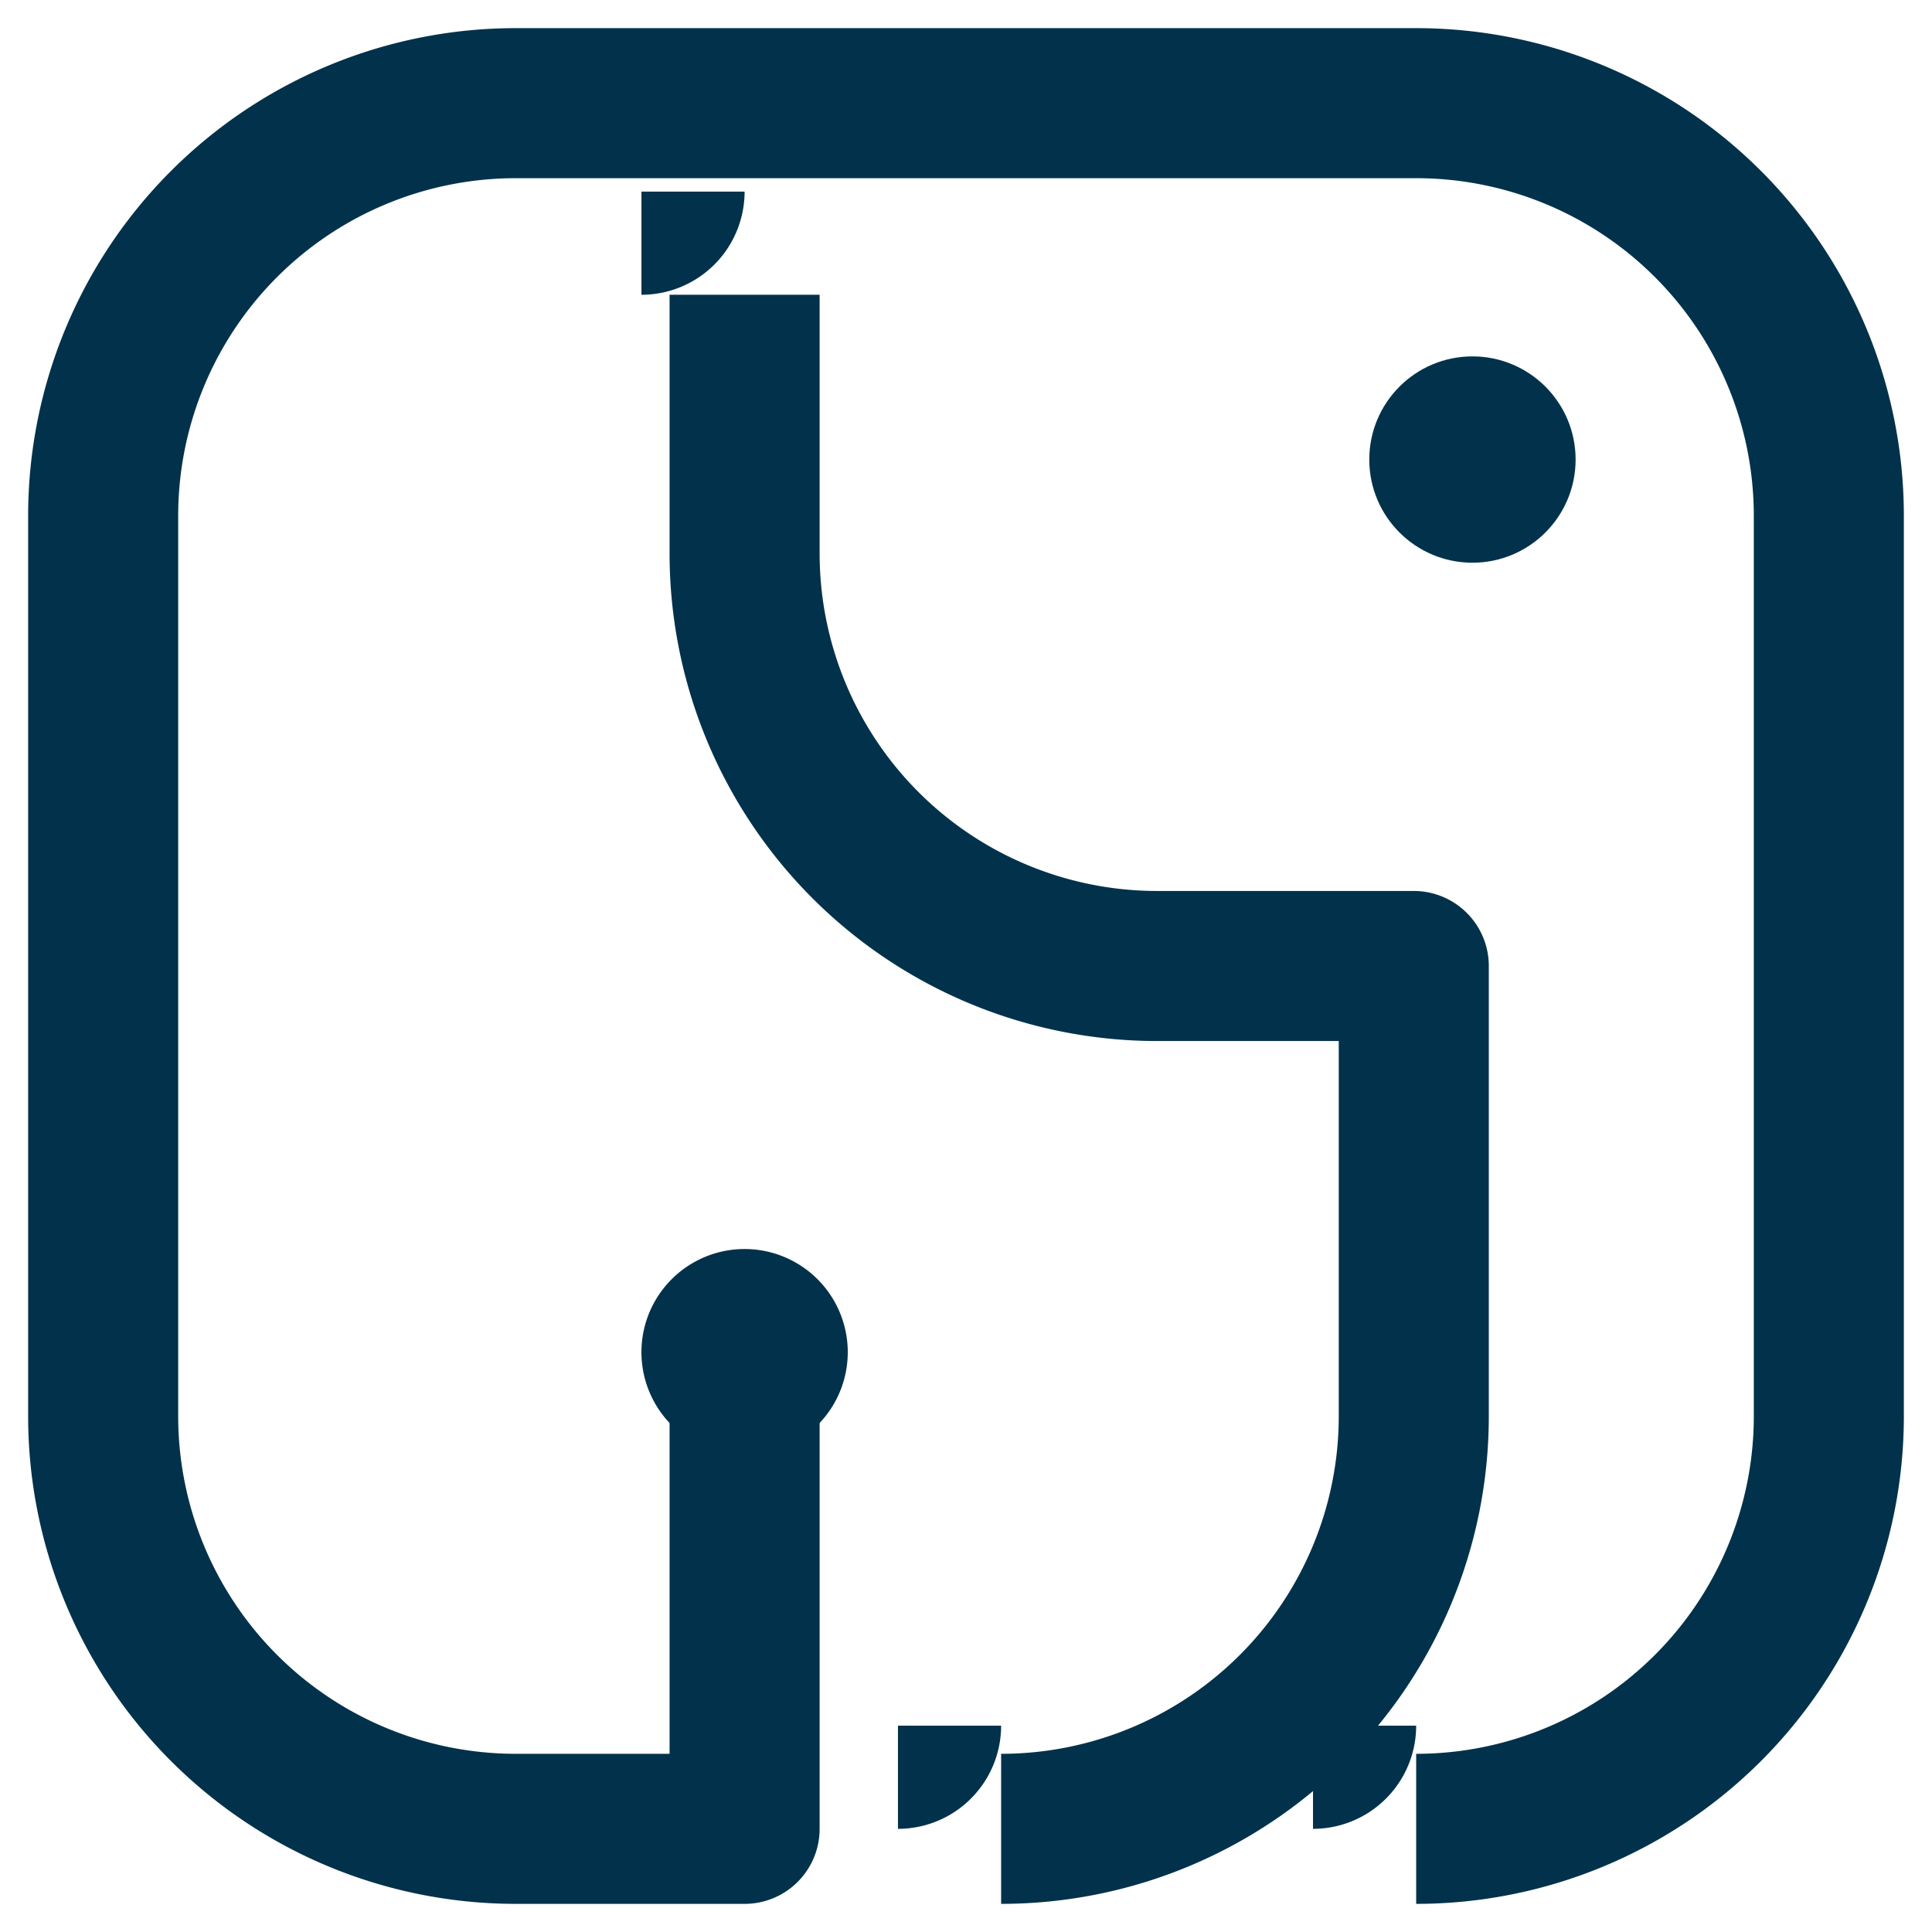
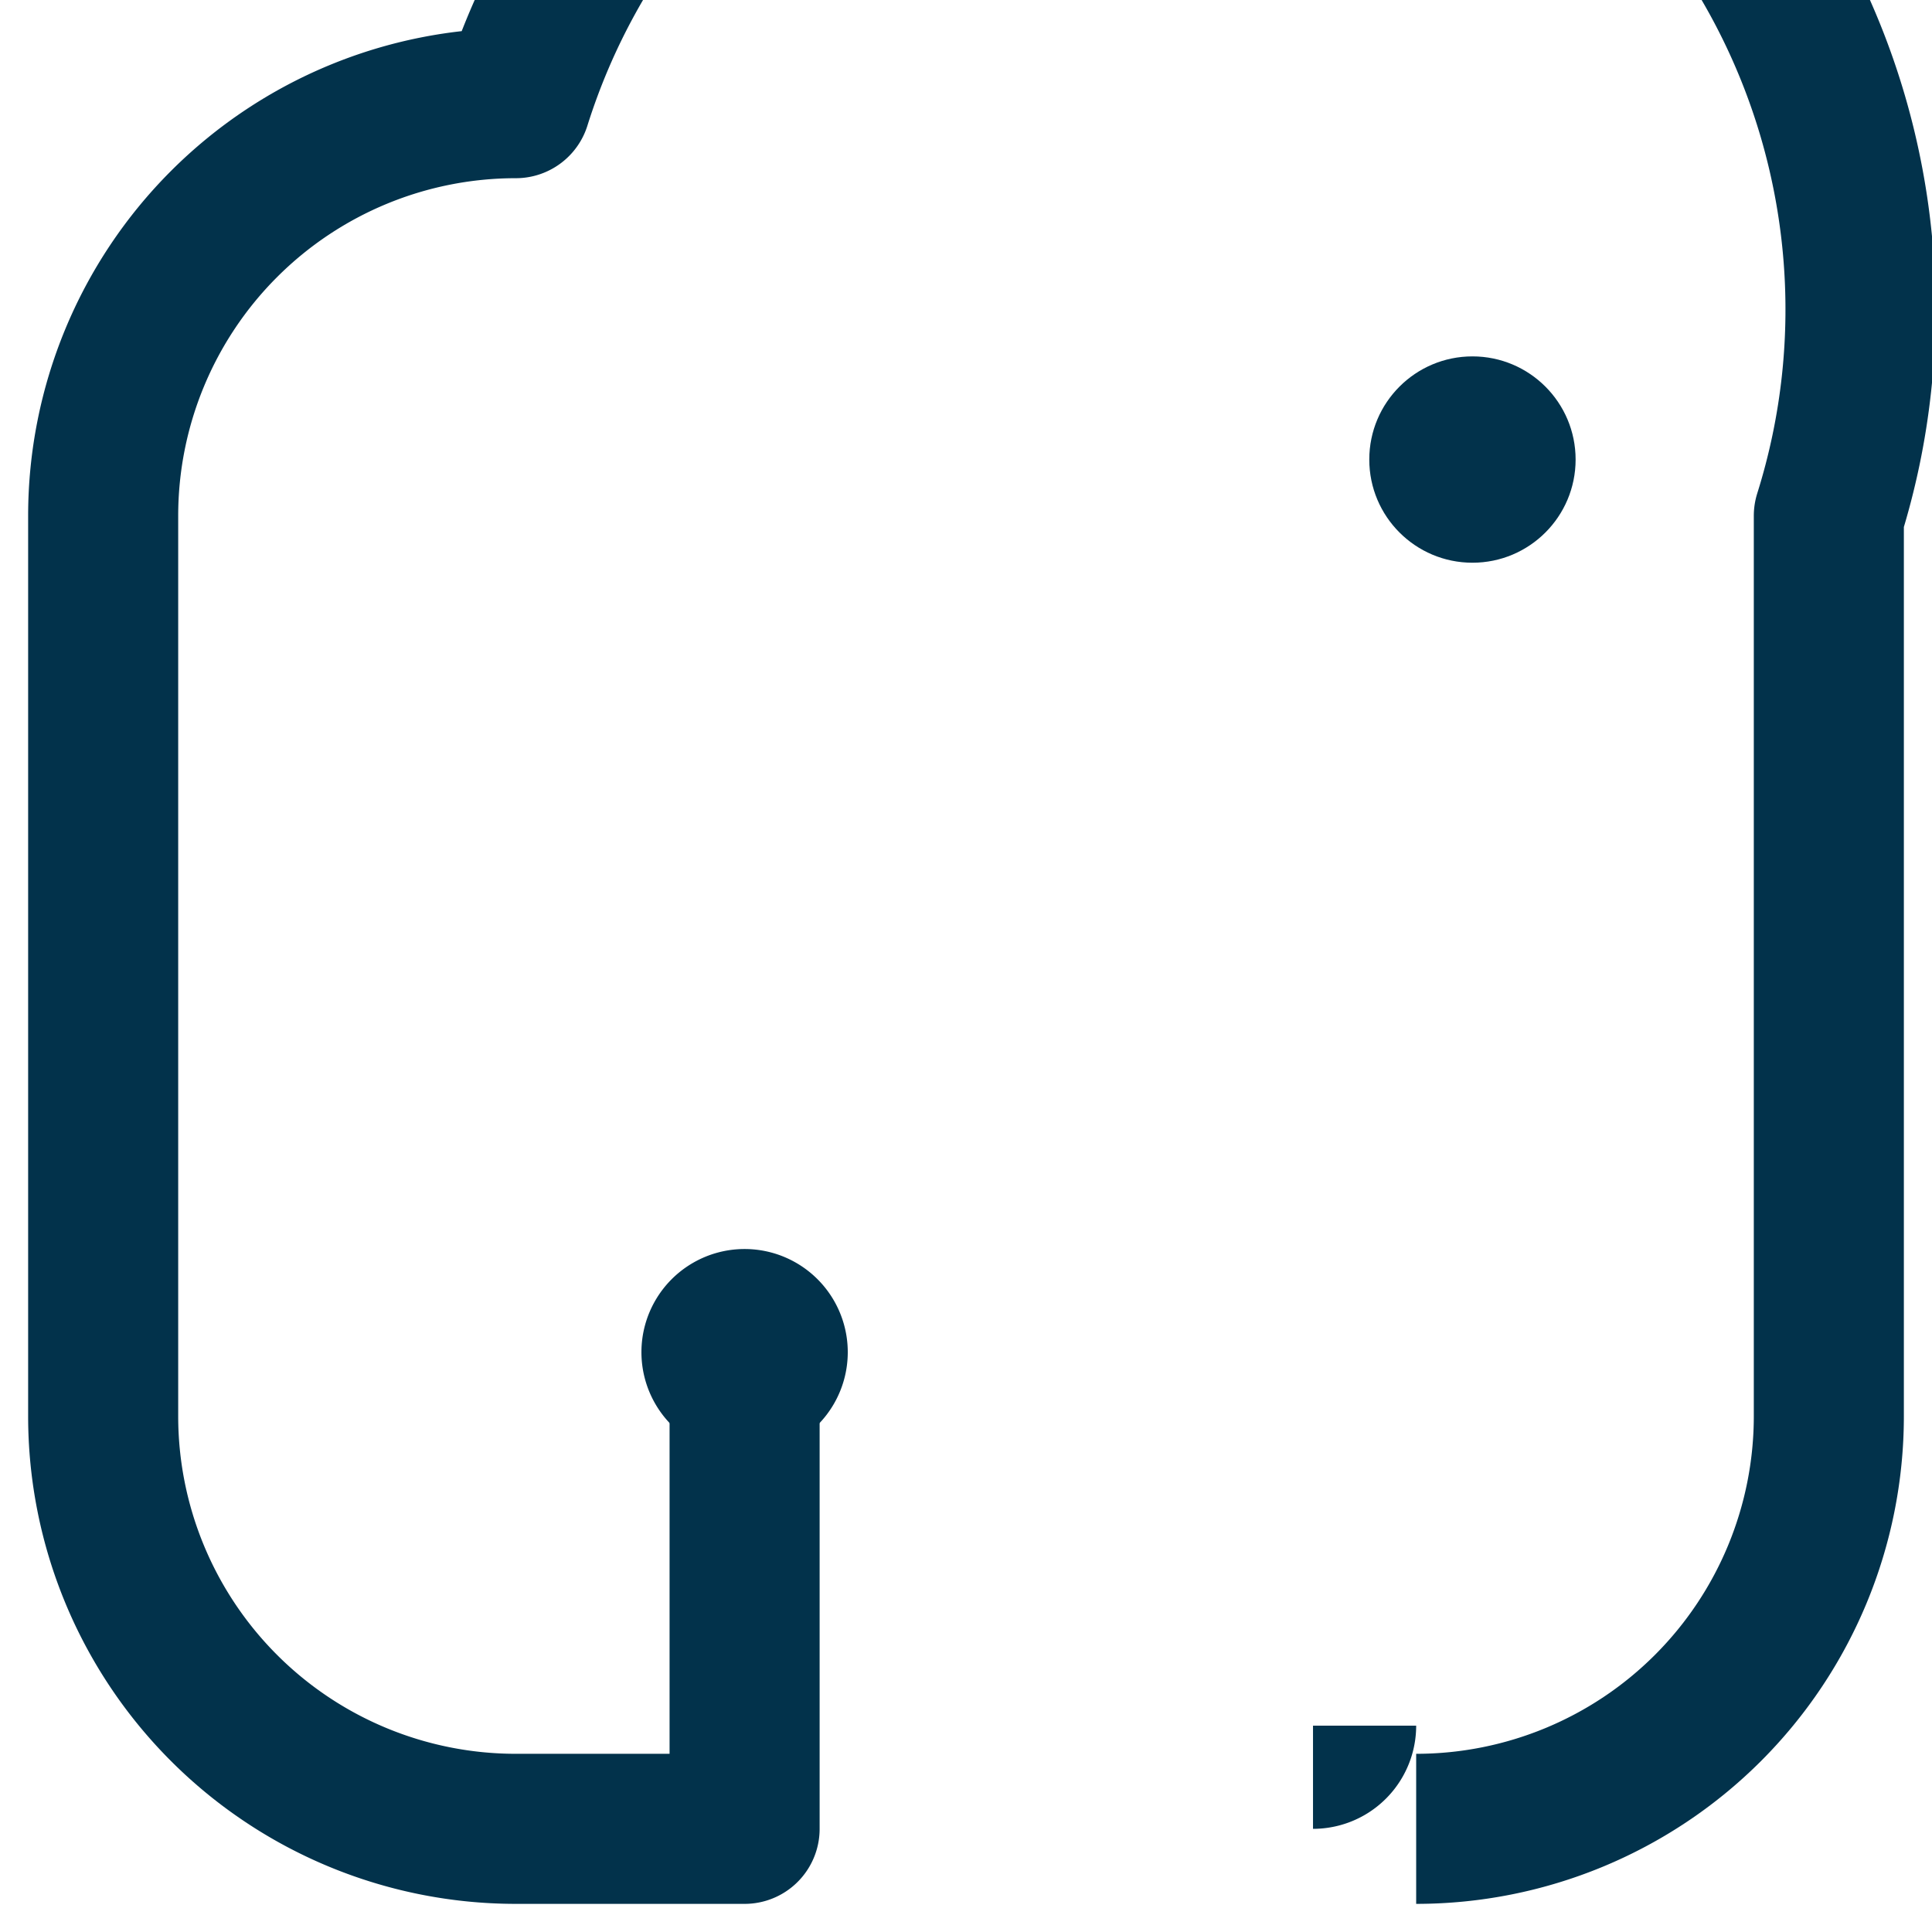
<svg xmlns="http://www.w3.org/2000/svg" xmlns:xlink="http://www.w3.org/1999/xlink" version="1.2" width="100%" height="100%" viewBox="-15.0 -15.0 1030.0 1030.0">
  <defs>
    <circle cx="0" cy="0" r="55" id="bubbel" fill="#02324b" />
    <marker id="bm" viewBox="0 0 110 110" refX="55" refY="55" markerUnits="userSpaceOnUse" markerWidth="110" markerHeight="110">
      <use x="55" y="55" xlink:href="#bubbel" />
    </marker>
  </defs>
-   <path d="M 381.966 705.886 L 381.966 960.0 L 260.0 960.0 A 220 220, 0, 0, 1, 40 740 L 40.0 260.0 A 220 220, 0, 0, 1, 260 40 L 740.0 40.0 A 220 220, 0, 0, 1, 960 260 L 960.0 740.0 A 220 220, 0, 0, 1, 740 960" stroke="#02324b" fill="none" stroke-linejoin="round" marker-start="url(#bm)" stroke-width="80" pathLength="1000" marker-end="url(#bm)" />
-   <path d="M 381.966 142.148 L 381.966 280 A 220 220, 0, 0, 0, 601.966 500 L 738.723 500 L 738.723 740.0 A 220 220, 0, 0, 1, 518.723 960" stroke="#02324b" fill="none" stroke-linejoin="round" marker-start="url(#bm)" stroke-width="80" pathLength="1000" marker-end="url(#bm)" />
+   <path d="M 381.966 705.886 L 381.966 960.0 L 260.0 960.0 A 220 220, 0, 0, 1, 40 740 L 40.0 260.0 A 220 220, 0, 0, 1, 260 40 A 220 220, 0, 0, 1, 960 260 L 960.0 740.0 A 220 220, 0, 0, 1, 740 960" stroke="#02324b" fill="none" stroke-linejoin="round" marker-start="url(#bm)" stroke-width="80" pathLength="1000" marker-end="url(#bm)" />
  <use x="770" y="230" xlink:href="#bubbel" />
</svg>